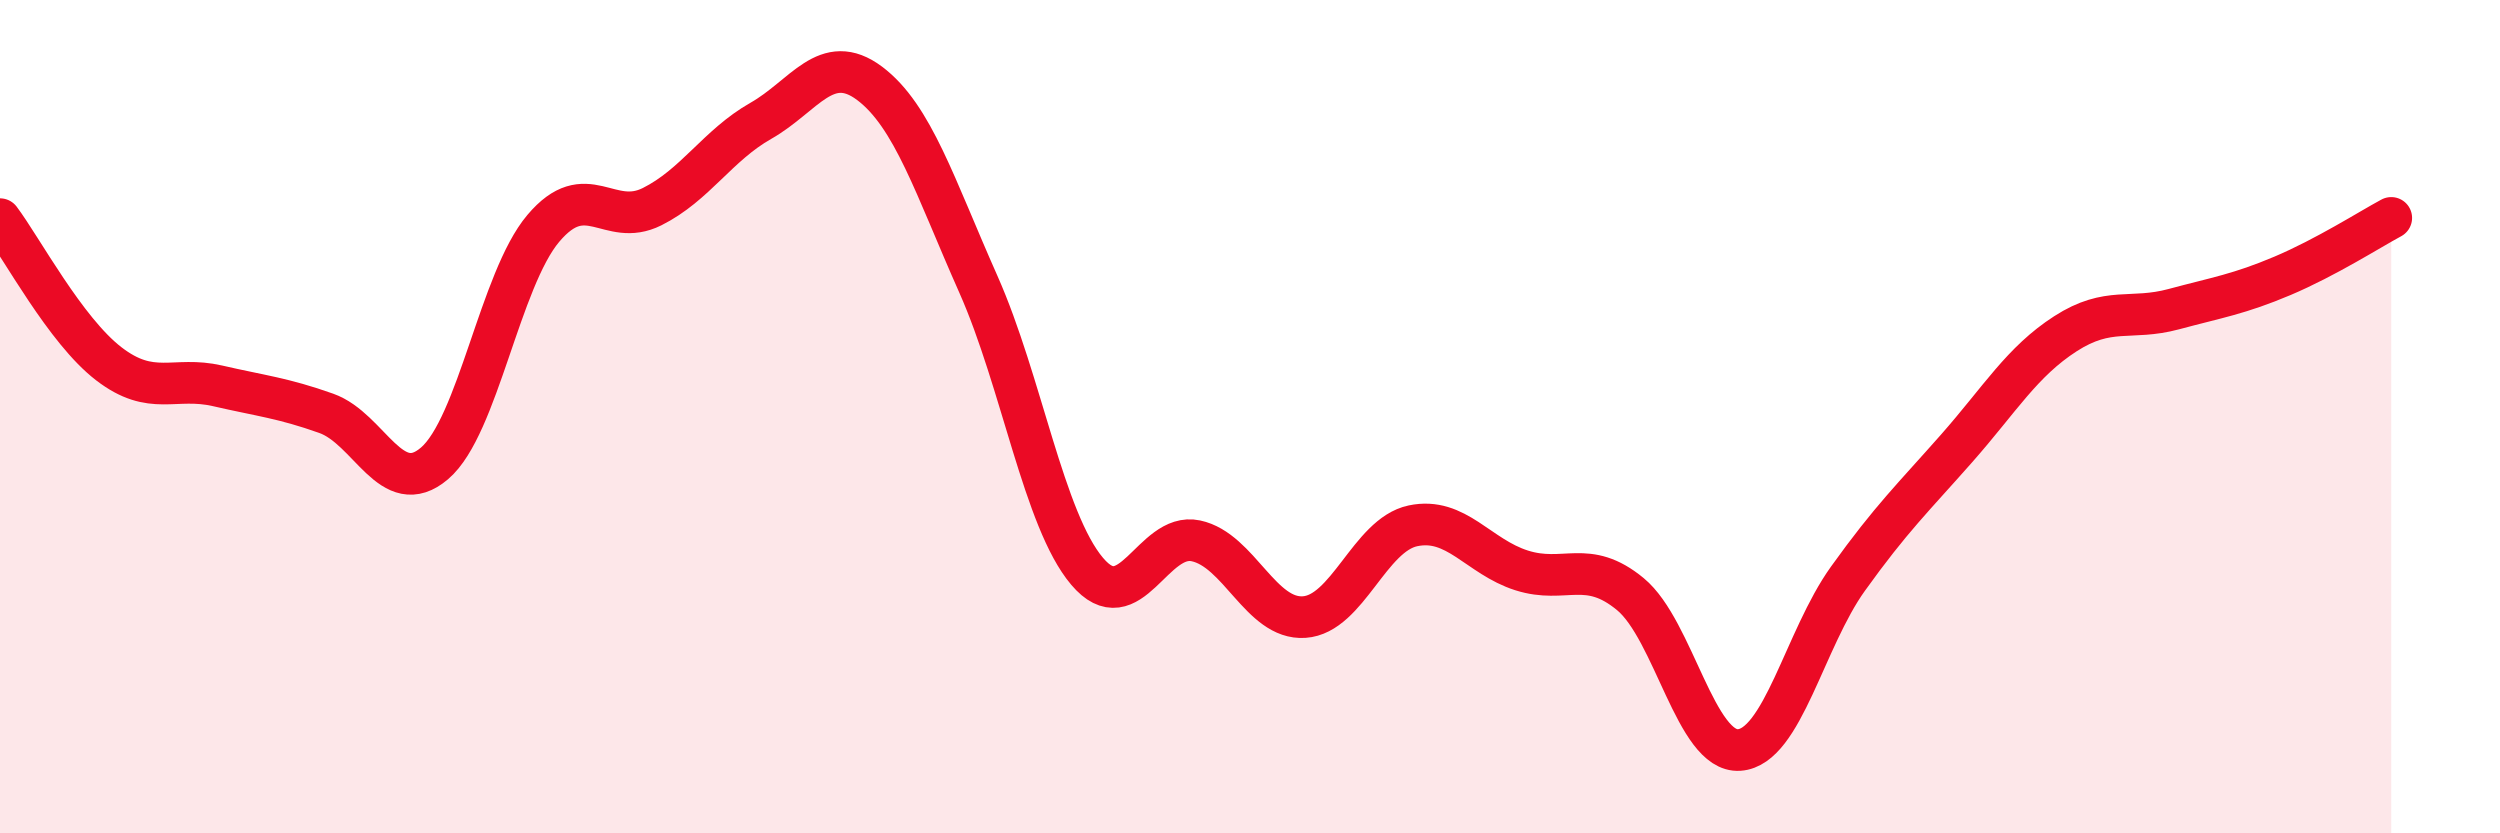
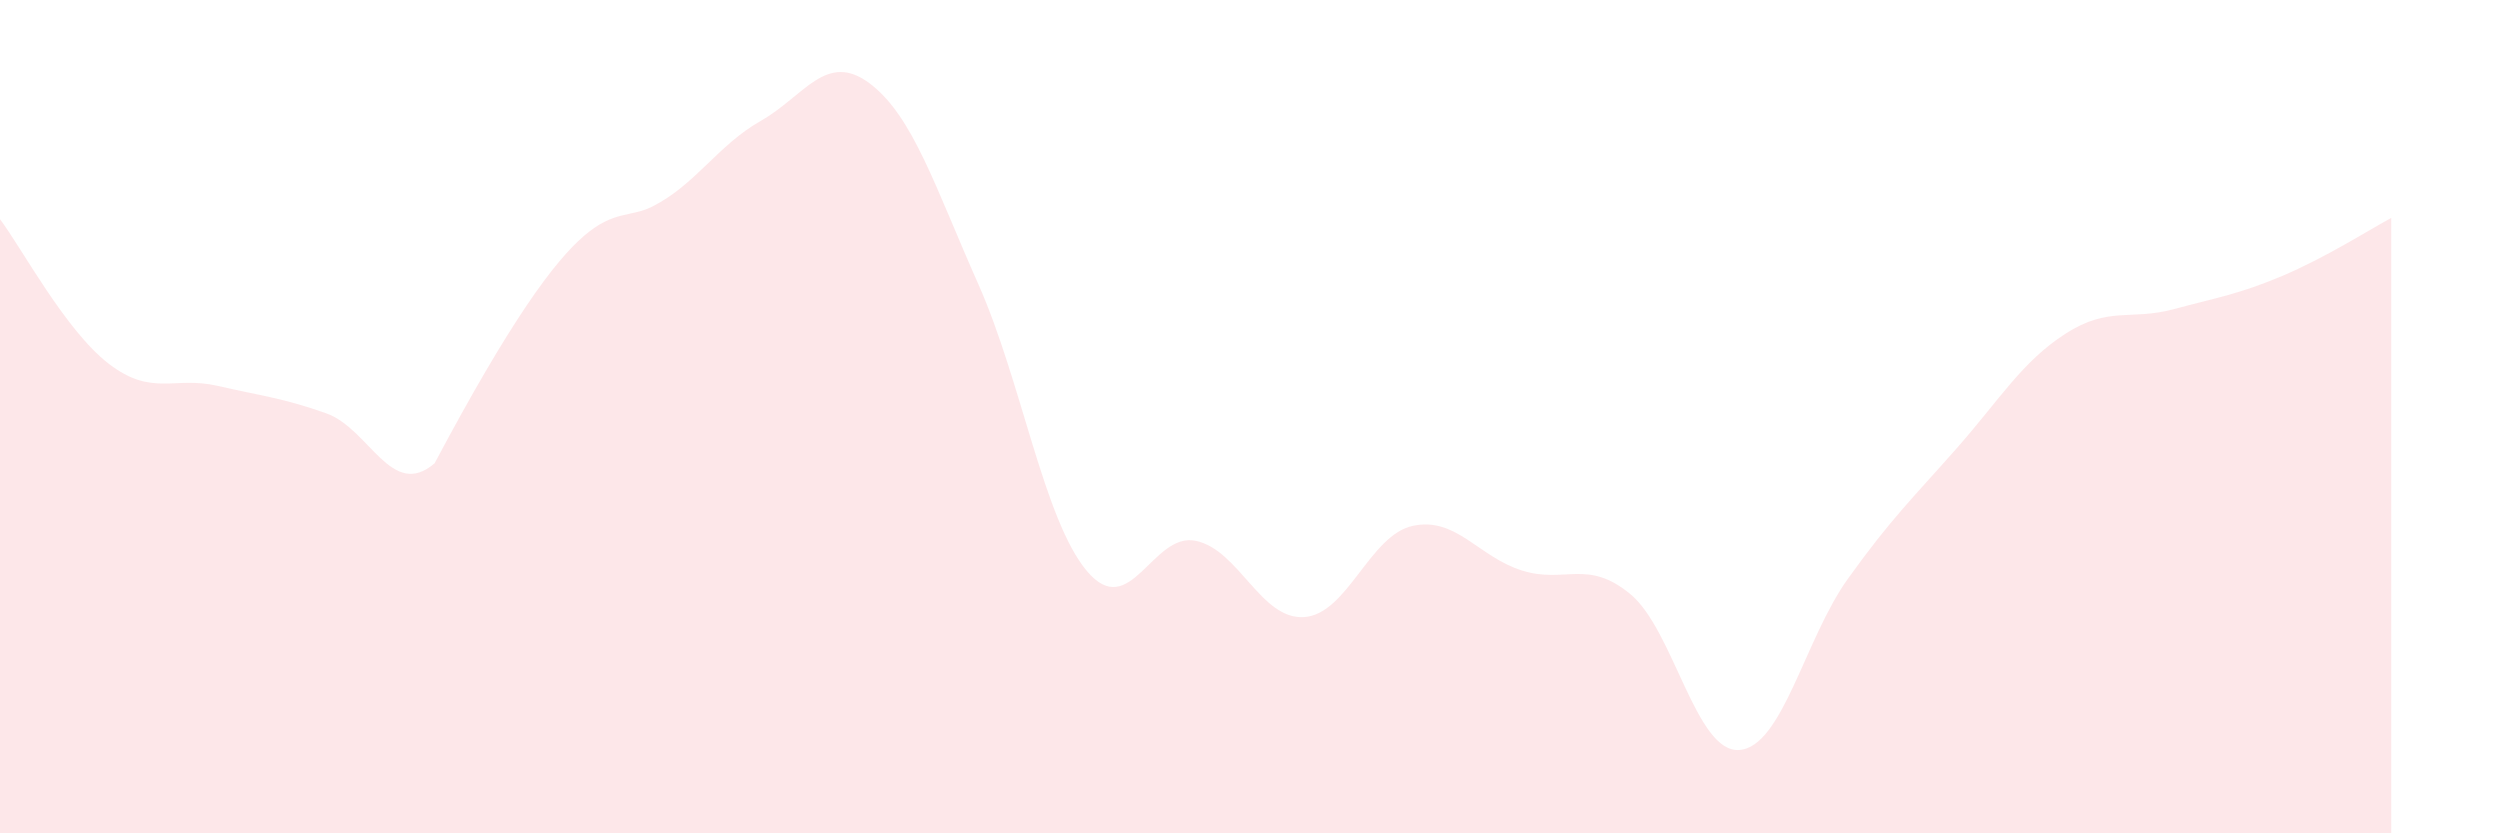
<svg xmlns="http://www.w3.org/2000/svg" width="60" height="20" viewBox="0 0 60 20">
-   <path d="M 0,5.26 C 0.52,5.95 1.57,7.93 2.61,8.73 C 3.65,9.53 4.18,9.02 5.22,9.26 C 6.26,9.5 6.79,9.55 7.83,9.92 C 8.87,10.29 9.39,12.01 10.43,11.12 C 11.47,10.23 12,6.71 13.04,5.48 C 14.08,4.25 14.61,5.48 15.65,4.96 C 16.69,4.44 17.22,3.49 18.26,2.9 C 19.3,2.31 19.83,1.22 20.87,2 C 21.91,2.78 22.44,4.48 23.48,6.82 C 24.52,9.16 25.05,12.48 26.09,13.71 C 27.13,14.94 27.66,12.76 28.7,12.98 C 29.74,13.2 30.26,14.88 31.3,14.81 C 32.34,14.74 32.87,12.84 33.91,12.62 C 34.95,12.4 35.48,13.36 36.52,13.69 C 37.56,14.02 38.09,13.4 39.13,14.26 C 40.17,15.12 40.7,18.07 41.74,18 C 42.78,17.93 43.31,15.34 44.35,13.89 C 45.39,12.44 45.92,11.94 46.96,10.76 C 48,9.58 48.53,8.68 49.57,8.01 C 50.61,7.34 51.13,7.7 52.17,7.42 C 53.21,7.14 53.74,7.06 54.78,6.62 C 55.82,6.18 56.87,5.51 57.39,5.23L57.39 20L0 20Z" fill="#EB0A25" opacity="0.1" stroke-linecap="round" stroke-linejoin="round" />
-   <path d="M 0,5.26 C 0.52,5.95 1.57,7.93 2.61,8.73 C 3.65,9.53 4.18,9.02 5.22,9.26 C 6.26,9.5 6.79,9.55 7.83,9.92 C 8.87,10.29 9.39,12.01 10.43,11.12 C 11.47,10.23 12,6.71 13.04,5.48 C 14.08,4.25 14.61,5.48 15.65,4.96 C 16.69,4.44 17.22,3.49 18.26,2.9 C 19.3,2.31 19.83,1.22 20.87,2 C 21.91,2.78 22.44,4.48 23.48,6.82 C 24.52,9.16 25.05,12.48 26.09,13.71 C 27.13,14.94 27.66,12.76 28.7,12.98 C 29.74,13.2 30.26,14.88 31.3,14.81 C 32.34,14.74 32.87,12.84 33.91,12.62 C 34.95,12.4 35.48,13.36 36.52,13.69 C 37.56,14.02 38.09,13.4 39.13,14.26 C 40.17,15.12 40.7,18.07 41.74,18 C 42.78,17.93 43.31,15.34 44.35,13.89 C 45.39,12.44 45.92,11.94 46.96,10.76 C 48,9.58 48.53,8.68 49.57,8.01 C 50.61,7.34 51.13,7.7 52.17,7.42 C 53.21,7.14 53.74,7.06 54.78,6.62 C 55.82,6.18 56.87,5.51 57.39,5.23" stroke="#EB0A25" stroke-width="1" fill="none" stroke-linecap="round" stroke-linejoin="round" />
+   <path d="M 0,5.26 C 0.52,5.95 1.57,7.93 2.61,8.73 C 3.65,9.53 4.18,9.02 5.22,9.26 C 6.26,9.5 6.79,9.55 7.83,9.92 C 8.87,10.29 9.39,12.01 10.43,11.12 C 14.08,4.25 14.61,5.48 15.65,4.96 C 16.69,4.44 17.22,3.49 18.26,2.9 C 19.3,2.31 19.83,1.22 20.87,2 C 21.91,2.78 22.44,4.48 23.48,6.82 C 24.52,9.16 25.05,12.48 26.09,13.71 C 27.13,14.94 27.66,12.76 28.7,12.98 C 29.74,13.2 30.26,14.88 31.3,14.81 C 32.34,14.74 32.87,12.84 33.91,12.62 C 34.95,12.4 35.48,13.36 36.52,13.69 C 37.56,14.02 38.09,13.4 39.13,14.26 C 40.17,15.12 40.7,18.07 41.74,18 C 42.78,17.93 43.31,15.34 44.35,13.89 C 45.39,12.44 45.92,11.94 46.96,10.76 C 48,9.58 48.53,8.68 49.57,8.01 C 50.61,7.34 51.13,7.7 52.17,7.42 C 53.21,7.14 53.74,7.06 54.78,6.62 C 55.82,6.18 56.87,5.51 57.39,5.23L57.39 20L0 20Z" fill="#EB0A25" opacity="0.1" stroke-linecap="round" stroke-linejoin="round" />
</svg>